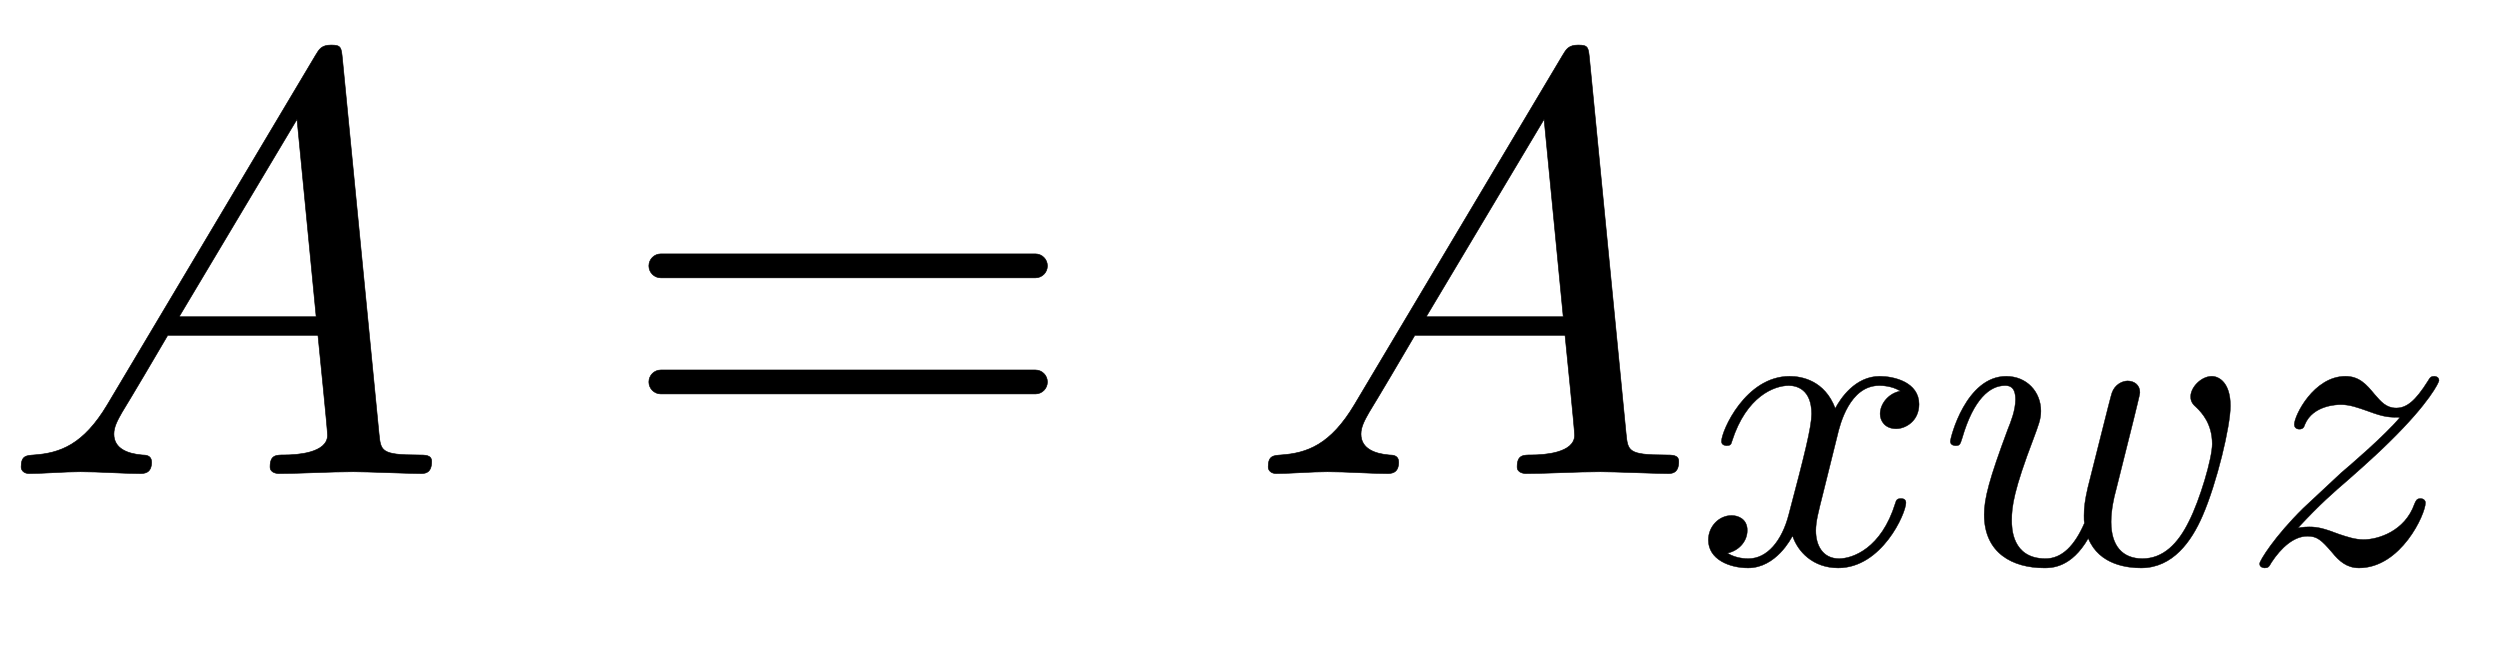
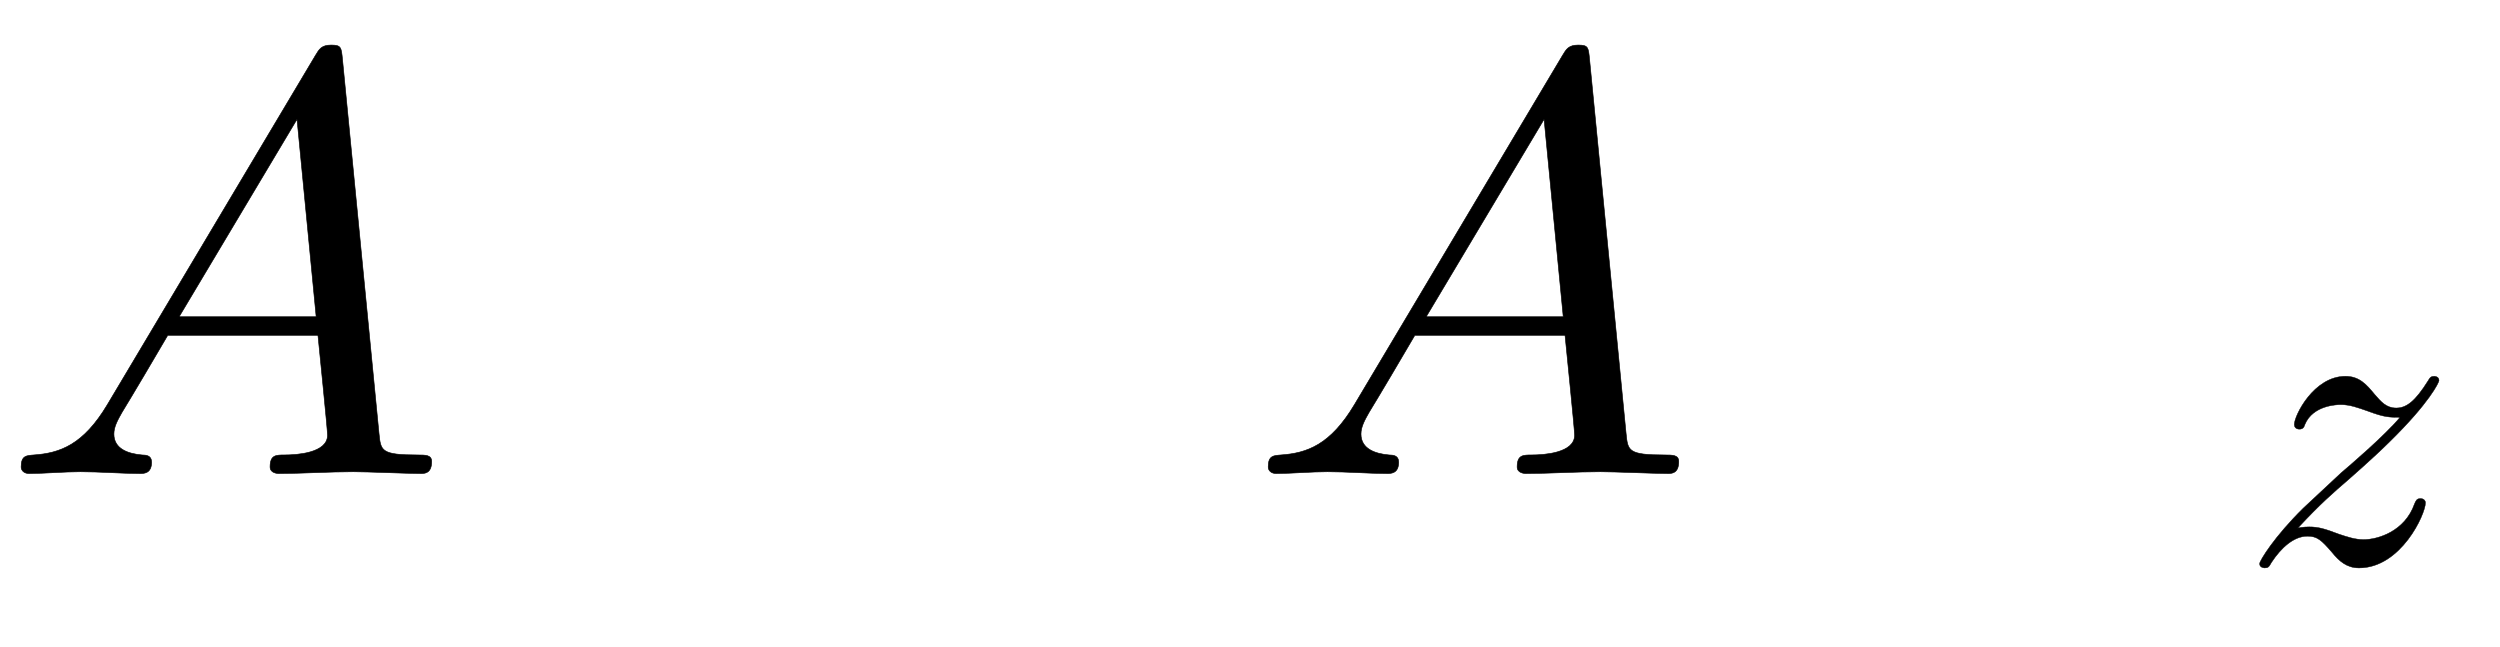
<svg xmlns="http://www.w3.org/2000/svg" xmlns:xlink="http://www.w3.org/1999/xlink" width="9.702ex" height="2.509ex" style="vertical-align:-.671ex" viewBox="0 -791.3 4177.1 1080.4">
  <defs>
    <path stroke-width="1" id="a" d="M721 20c0-20-12-20-18-20-25 0-88 3-113 3-41 0-84-3-125-3 0 0-14 0-14 11 0 20 10 20 24 20 20 0 72 3 72 33 0 10-14 146-16 167H280c-68-116-69-116-76-128-8-14-14-25-14-37 0-25 24-33 47-35 7 0 16-1 16-12 0-19-13-19-19-19-32 0-67 3-100 3-28 0-59-3-86-3-8 0-13 5-13 11 0 19 9 19 21 20 44 3 83 17 123 84l348 584c6 10 10 17 26 17 17 0 17-4 19-24l61-625c3-29 3-36 65-36 13 0 23 0 23-11zM528 262l-32 330-197-330h229z" />
-     <path stroke-width="1" id="b" d="M722 347c0-11-9-20-20-20H76c-11 0-20 9-20 20s9 20 20 20h626c11 0 20-9 20-20zm0-194c0-11-9-20-20-20H76c-11 0-20 9-20 20s9 20 20 20h626c11 0 20-9 20-20z" />
-     <path stroke-width="1" id="c" d="M527 376c0-40-32-58-54-58-27 0-38 19-38 35 0 24 20 49 48 54-21 13-45 13-50 13-70 0-93-92-99-118l-34-137c-11-44-17-66-17-88 0-34 16-66 55-66 32 0 100 24 133 131 2 7 4 11 13 11 3 0 12 0 12-10 0-25-57-154-160-154-60 0-96 39-108 76-3-6-39-76-105-76-44 0-94 20-94 66 0 32 25 58 55 58 15 0 37-8 37-35 0-28-22-49-47-54 21-13 44-13 50-13 44 0 79 42 95 104 37 140 54 207 54 238 0 58-35 67-54 67-34 0-100-25-134-131-2-9-5-11-13-11 0 0-12 0-12 10 0 25 57 154 161 154 29 0 83-10 108-76 12 23 47 76 105 76 34 0 93-14 93-66z" />
-     <path stroke-width="1" id="d" d="M691 372c0-48-32-182-66-260-26-60-70-123-145-123-30 0-99 6-125 70-40-70-87-70-104-70-75 0-142 35-142 126 0 38 12 84 56 202 7 17 18 45 18 70 0 32-16 33-25 33-35 0-74-31-101-124-5-16-6-18-16-18 0 0-12 0-12 10 0 9 37 154 132 154 49 0 82-37 82-82 0-20-6-34-17-64-47-123-52-162-52-194 0-17 0-91 80-91 39 0 69 31 92 84-1 5-1 7-1 18 0 18 2 36 9 66 7 26 54 217 57 224 7 20 25 28 37 28 15 0 29-9 29-27 0-6-10-43-15-65l-42-168c-4-14-11-45-11-73 0-57 27-87 74-87 49 0 84 35 110 88 26 51 55 149 55 183 0 48-25 74-36 85-9 8-15 14-15 27 0 22 25 48 50 48 17 0 44-15 44-70z" />
    <path stroke-width="1" id="e" d="M467 432c0-4-22-52-117-145-36-36-98-90-98-90-36-31-65-56-119-114 9 3 27 3 27 3 21 0 36-4 70-17 21-7 39-13 59-13 33 0 97 19 120 84 3 7 5 13 14 13 8 0 12-5 12-10 0-27-58-154-157-154-29 0-47 16-64 37-25 29-35 38-58 38-32 0-62-27-85-62-6-11-8-13-16-13 0 0-12 0-12 10 0 7 35 64 103 131l90 84c19 16 103 88 139 131-26 0-37 0-77 15-23 8-42 15-63 15-8 0-66-1-85-47-2-6-4-11-13-11s-12 6-12 11c0 21 46 114 121 114 33 0 50-20 69-43 15-17 27-32 51-32s45 16 75 64c5 9 8 11 15 11 0 0 11 0 11-10z" />
  </defs>
  <g stroke="currentColor" fill="currentColor" stroke-width="0" transform="scale(1 -1)">
    <use xlink:href="#a" />
    <use xlink:href="#b" x="1028" />
    <g transform="translate(2084)">
      <use xlink:href="#a" />
      <g transform="matrix(.707 0 0 .707 750 -150)">
        <use xlink:href="#c" />
        <use xlink:href="#d" x="572" />
        <use xlink:href="#e" x="1289" />
      </g>
    </g>
  </g>
</svg>